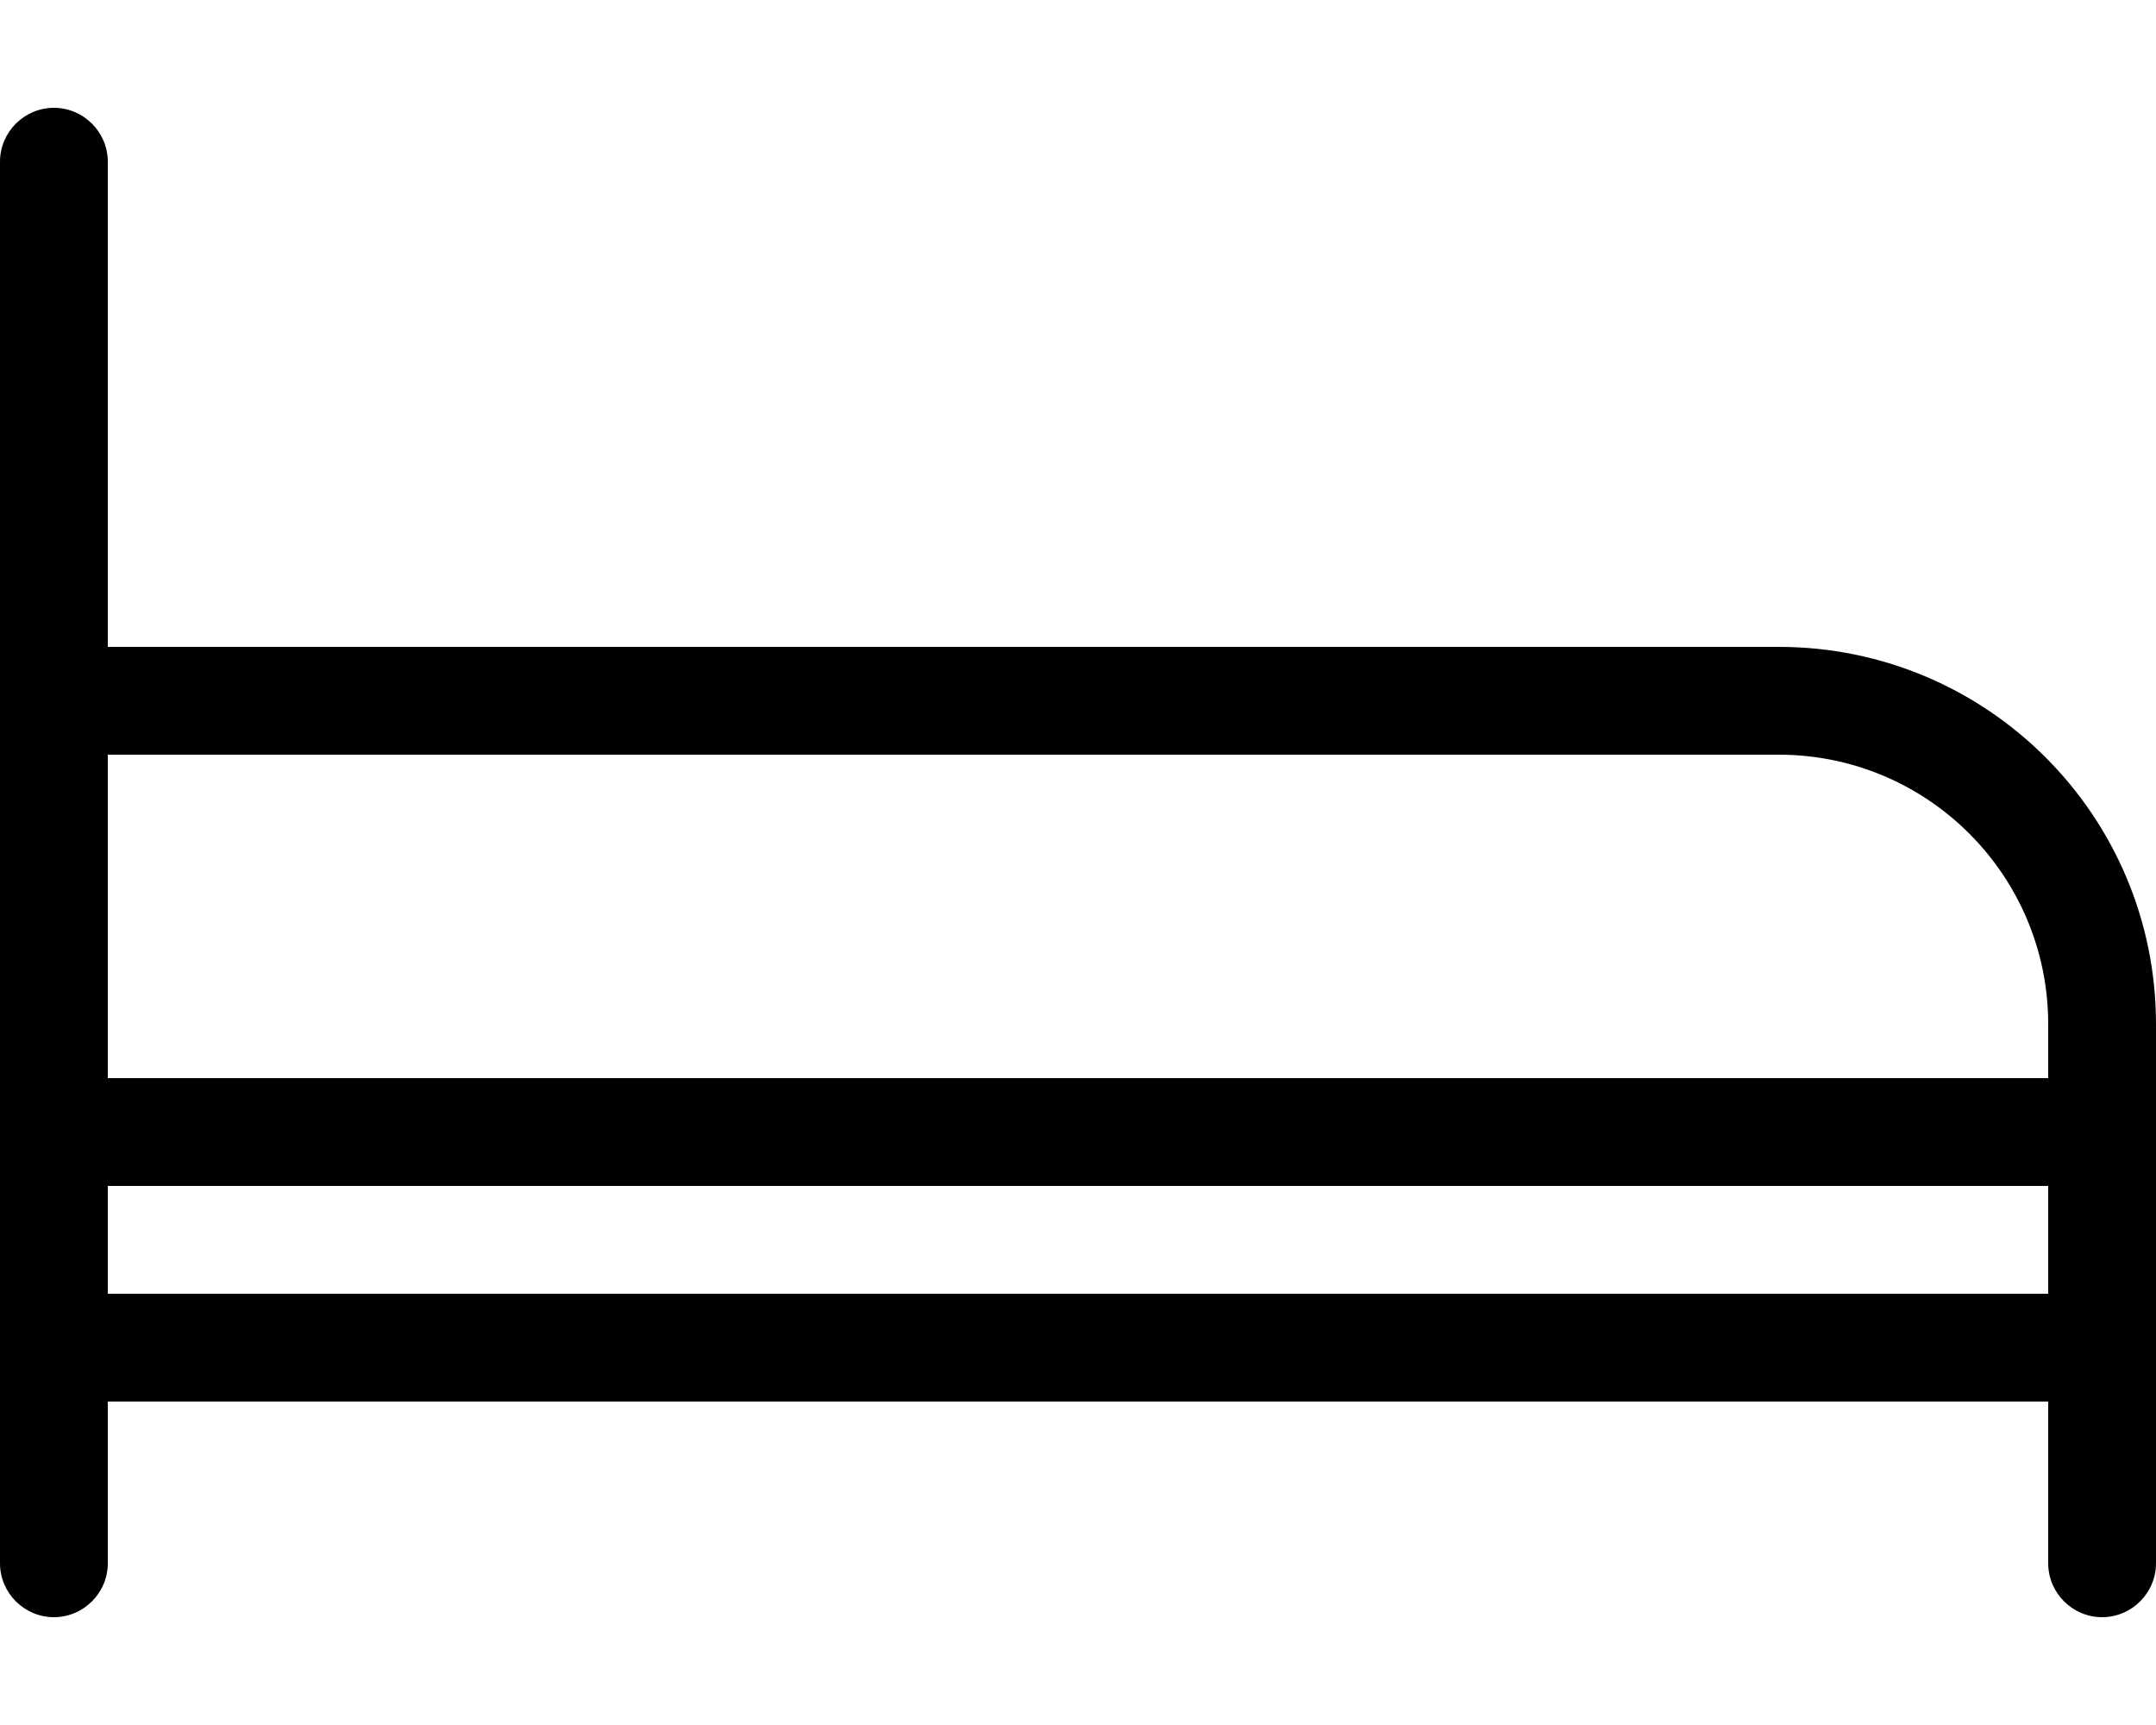
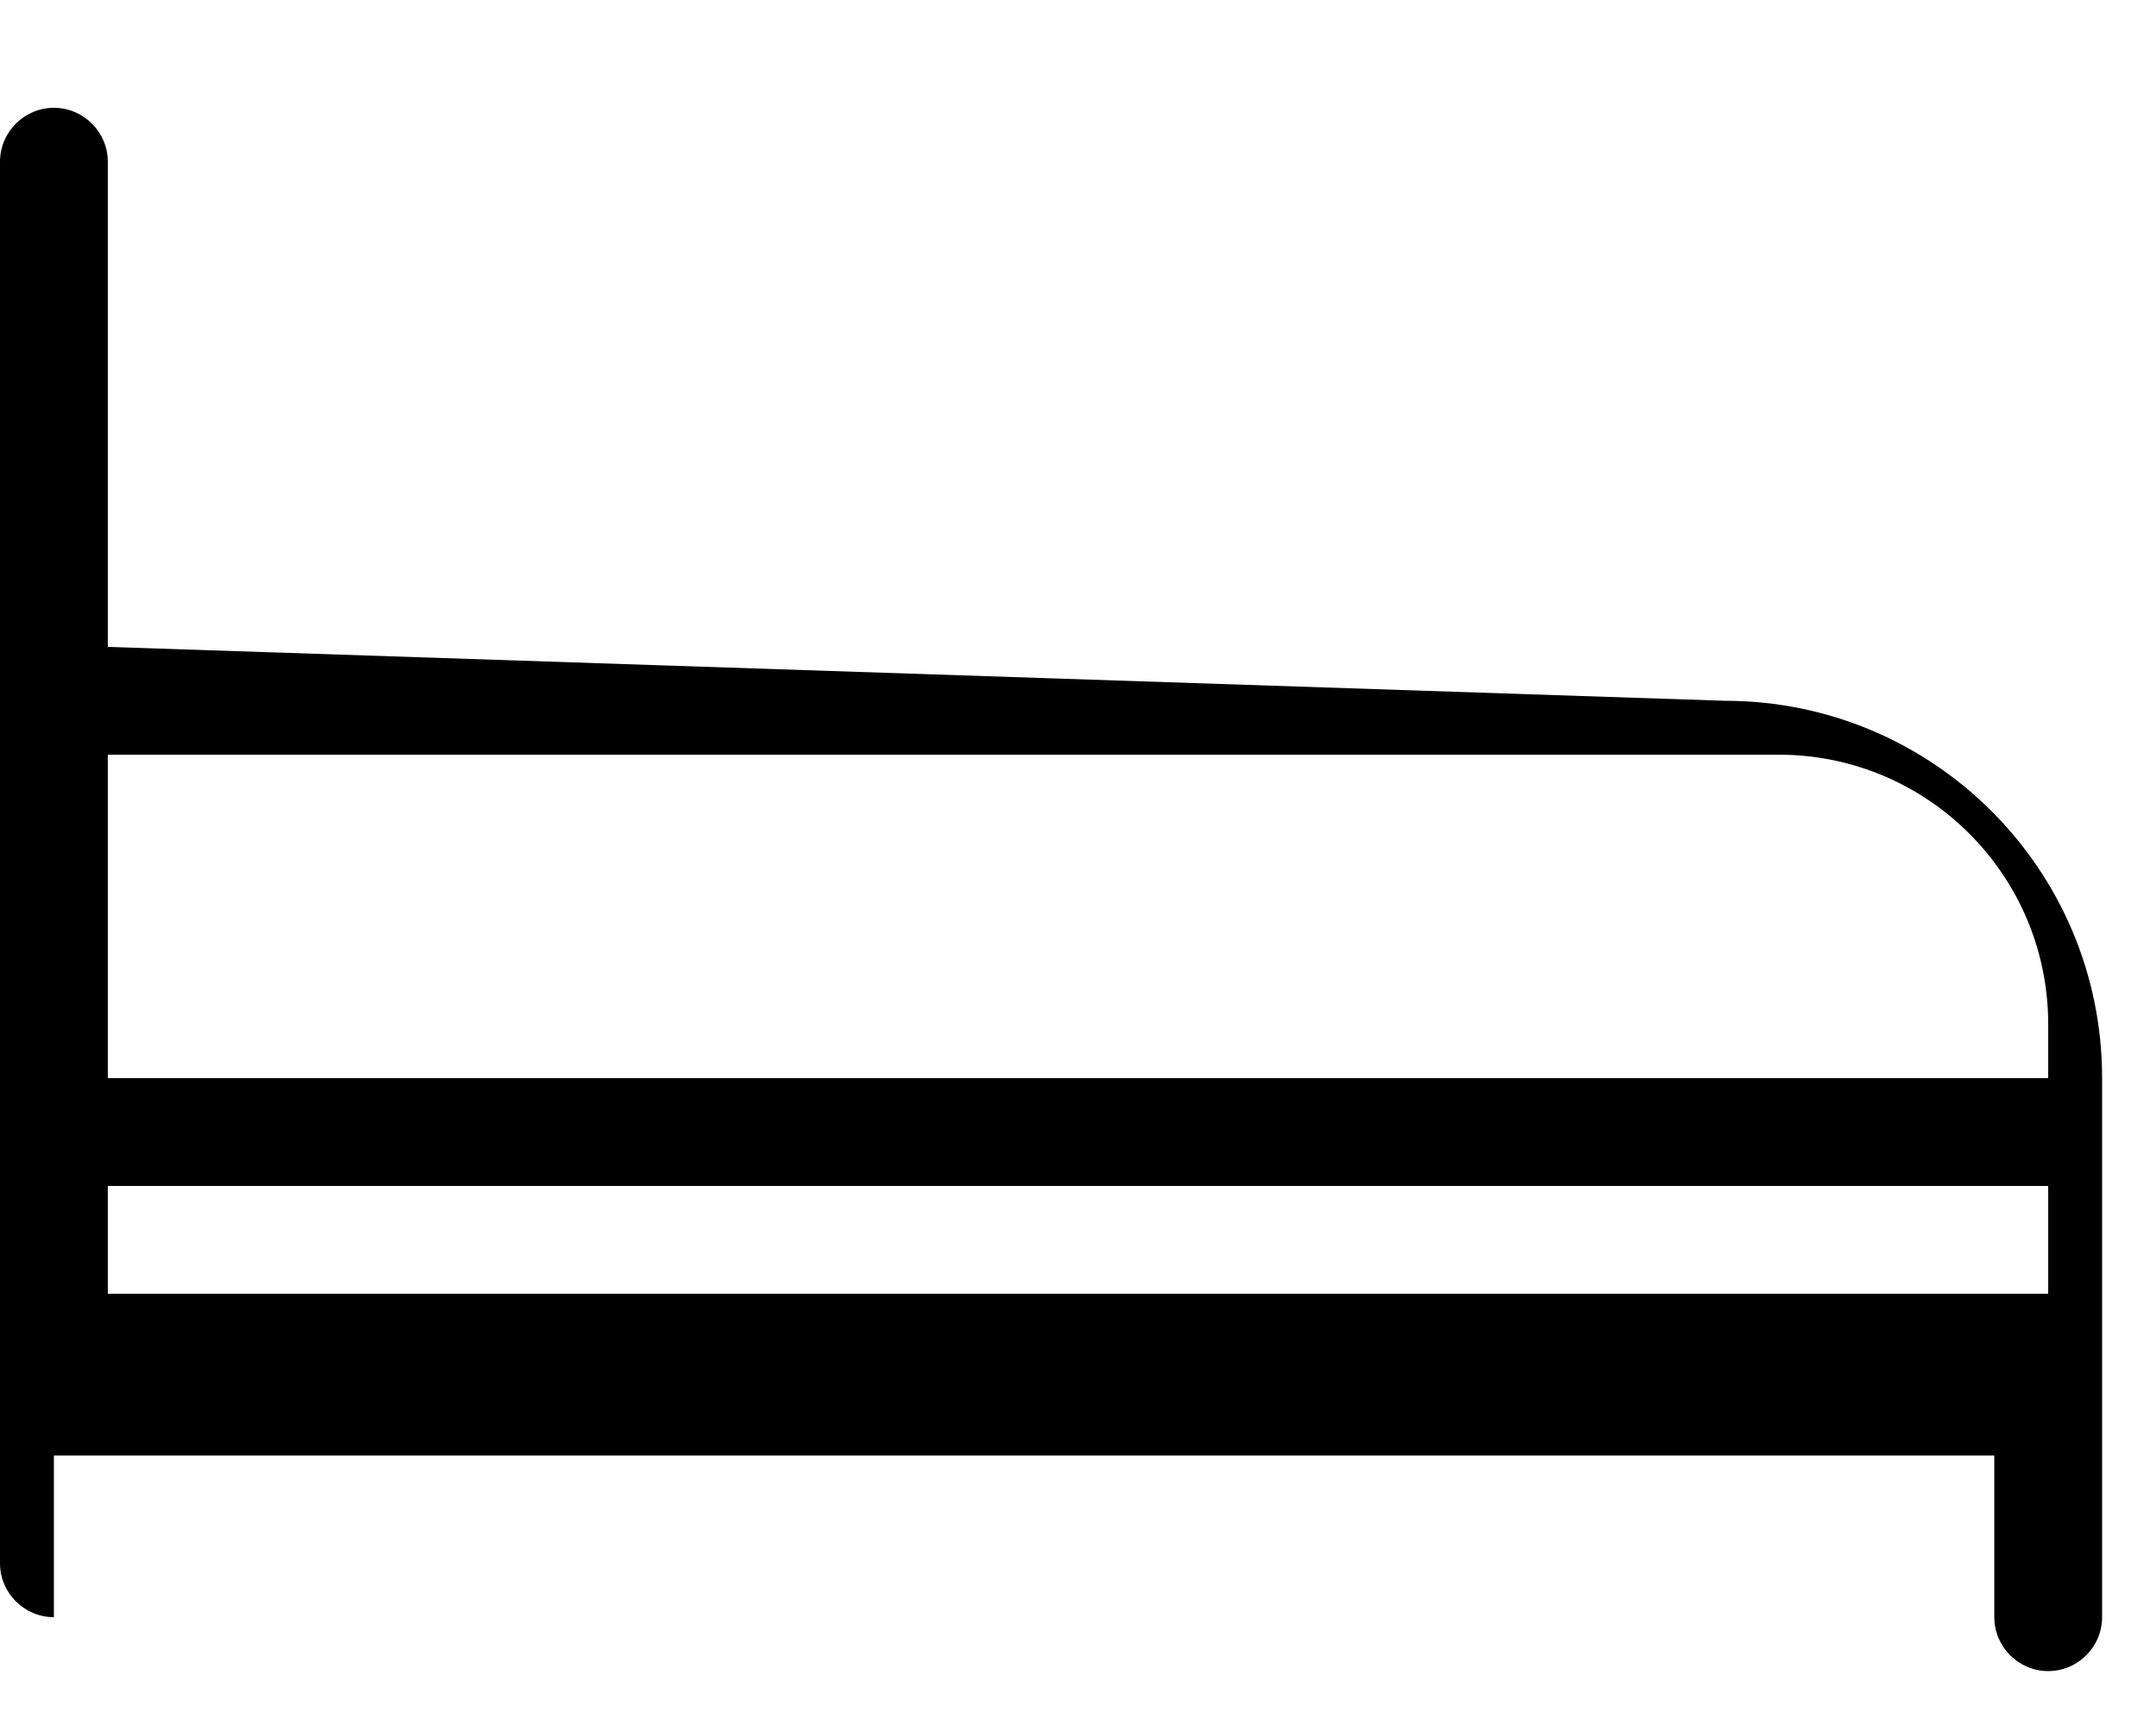
<svg xmlns="http://www.w3.org/2000/svg" class="svg-inline--fa fa-bed-empty wbc-icon-fa" aria-hidden="true" focusable="false" data-prefix="fal" data-icon="bed-empty" role="img" viewBox="0 0 640 512" data-fa-i2svg="">
-   <path fill="currentColor" d="M32 48c0-8.8-7.2-16-16-16S0 39.2 0 48L0 208 0 336l0 64 0 64c0 8.8 7.2 16 16 16s16-7.2 16-16l0-48 576 0 0 48c0 8.8 7.2 16 16 16s16-7.2 16-16l0-64 0-64 0-32c0-61.9-50.1-112-112-112L32 192 32 48zM608 320L32 320l0-96 496 0c44.2 0 80 35.8 80 80l0 16zM32 352l576 0 0 32L32 384l0-32z" />
+   <path fill="currentColor" d="M32 48c0-8.8-7.2-16-16-16S0 39.2 0 48L0 208 0 336l0 64 0 64c0 8.8 7.2 16 16 16l0-48 576 0 0 48c0 8.8 7.2 16 16 16s16-7.2 16-16l0-64 0-64 0-32c0-61.9-50.1-112-112-112L32 192 32 48zM608 320L32 320l0-96 496 0c44.2 0 80 35.8 80 80l0 16zM32 352l576 0 0 32L32 384l0-32z" />
</svg>